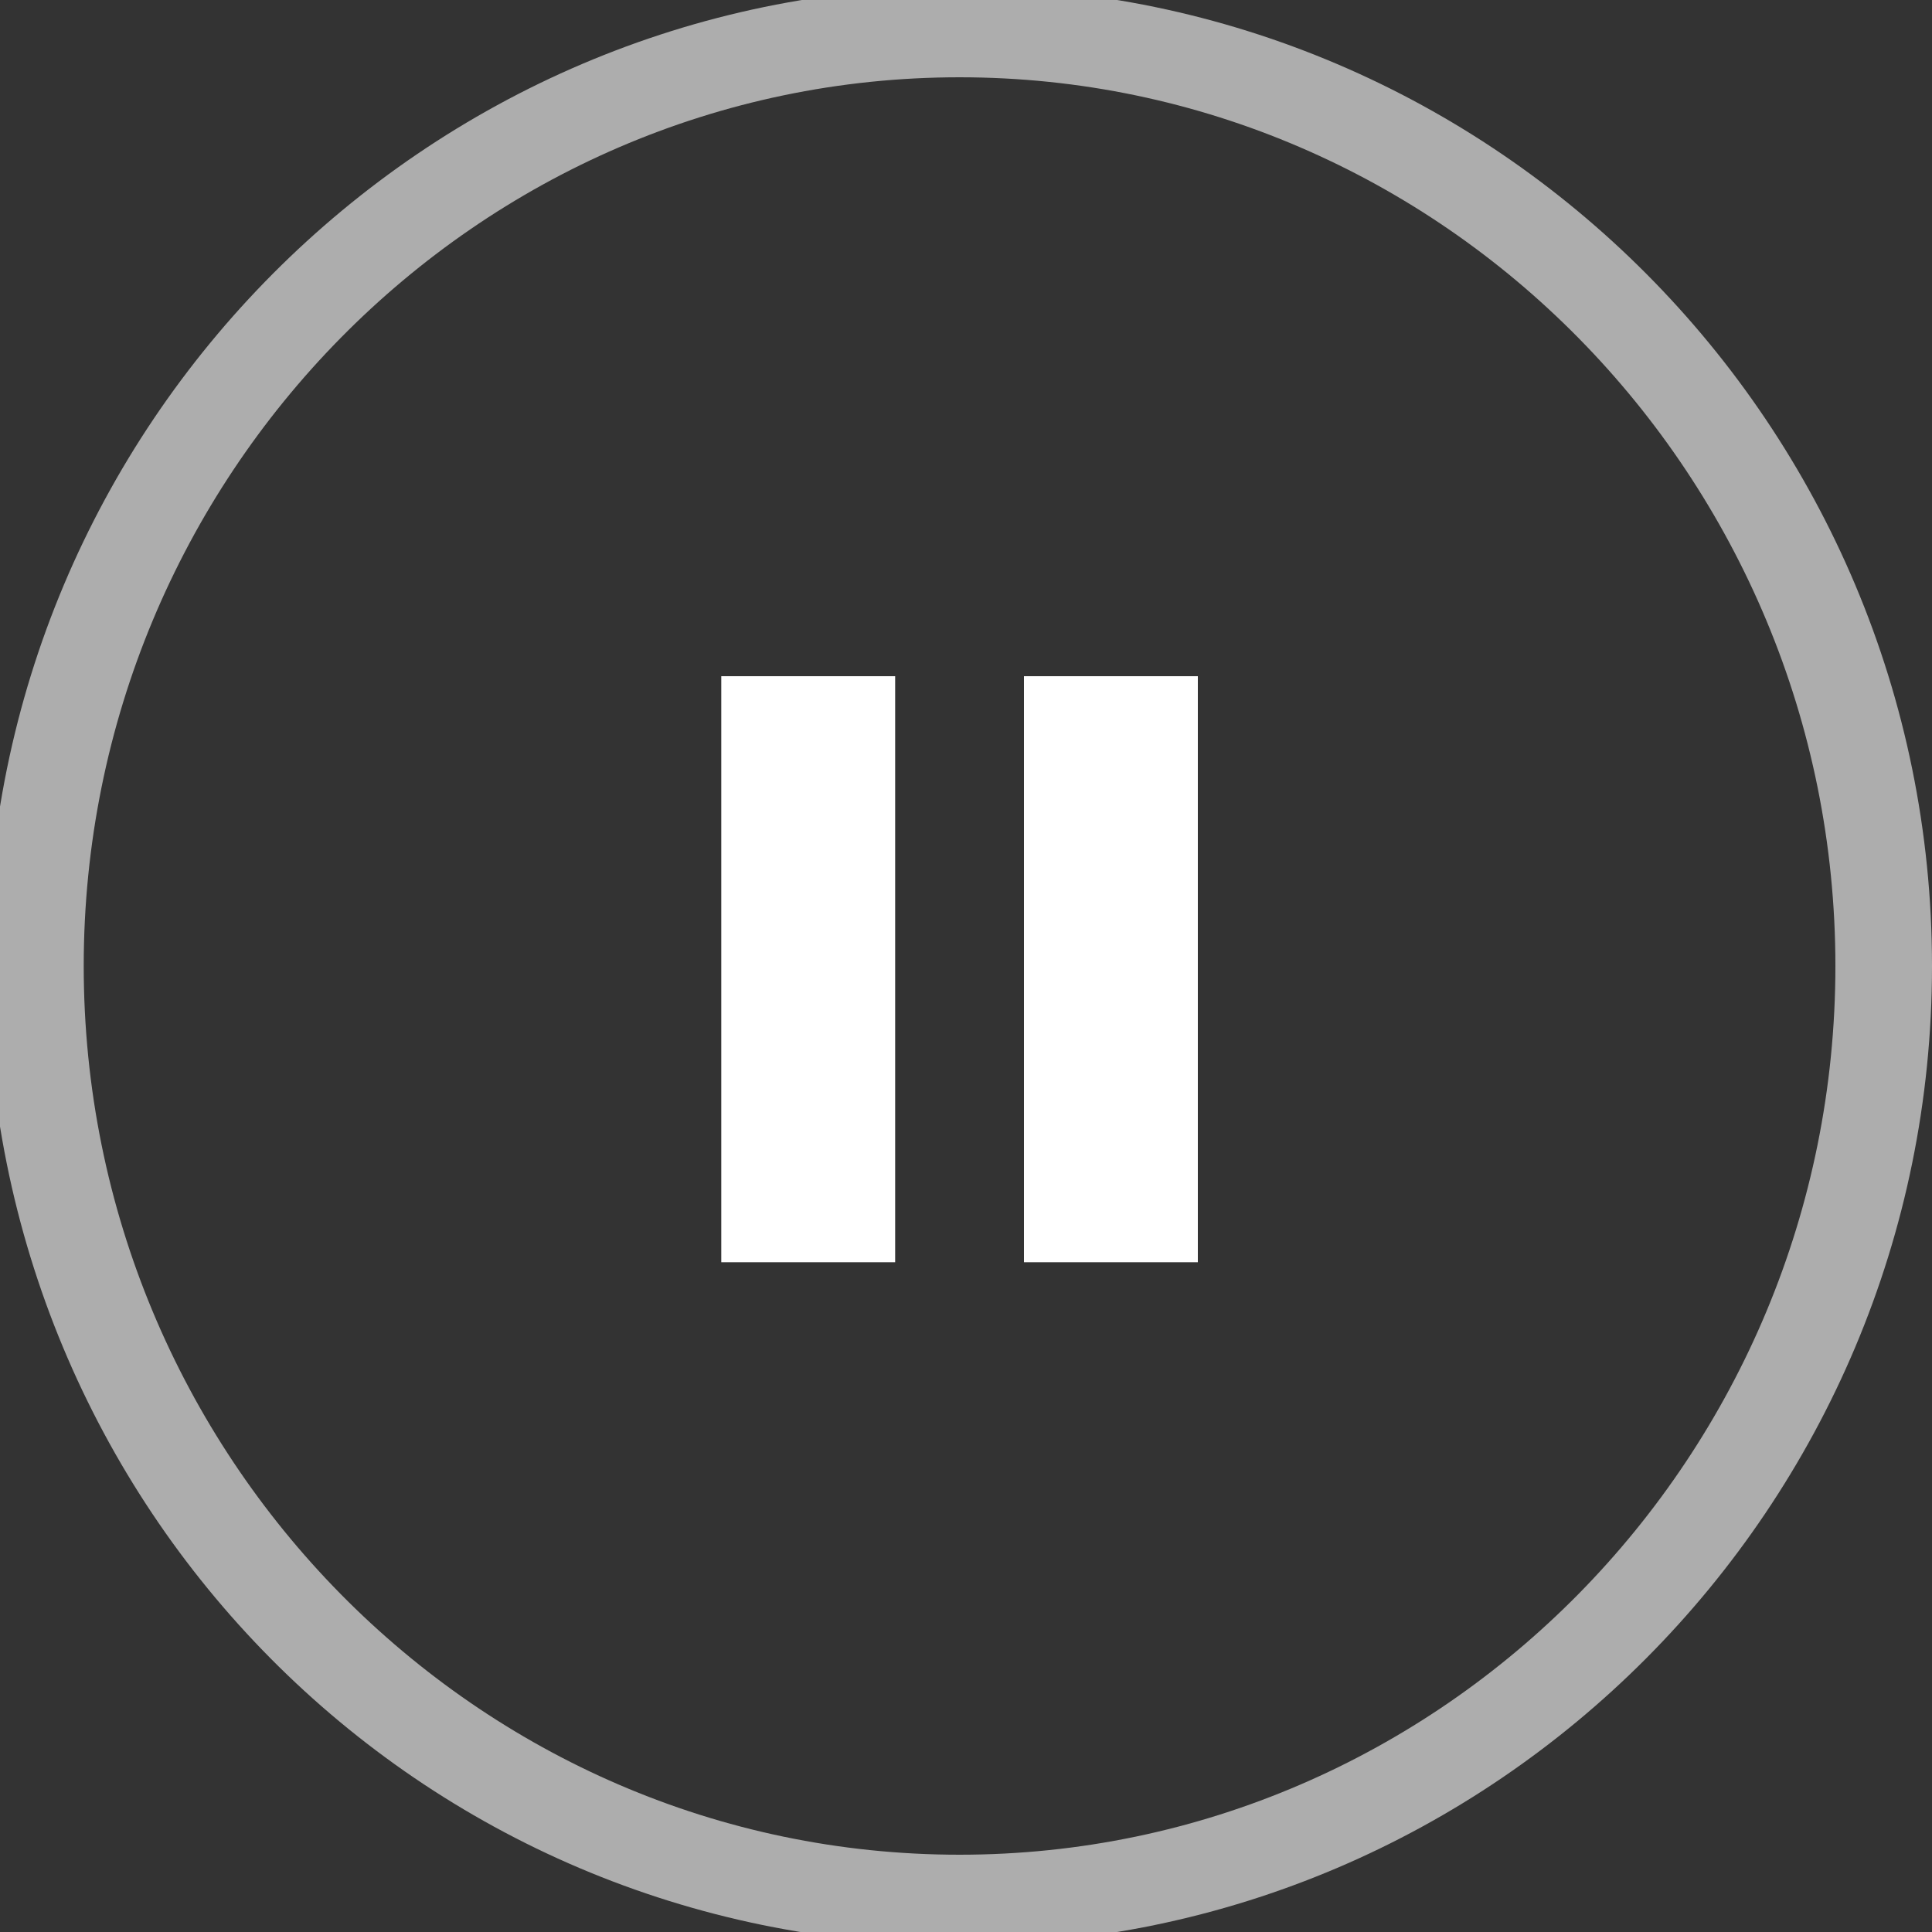
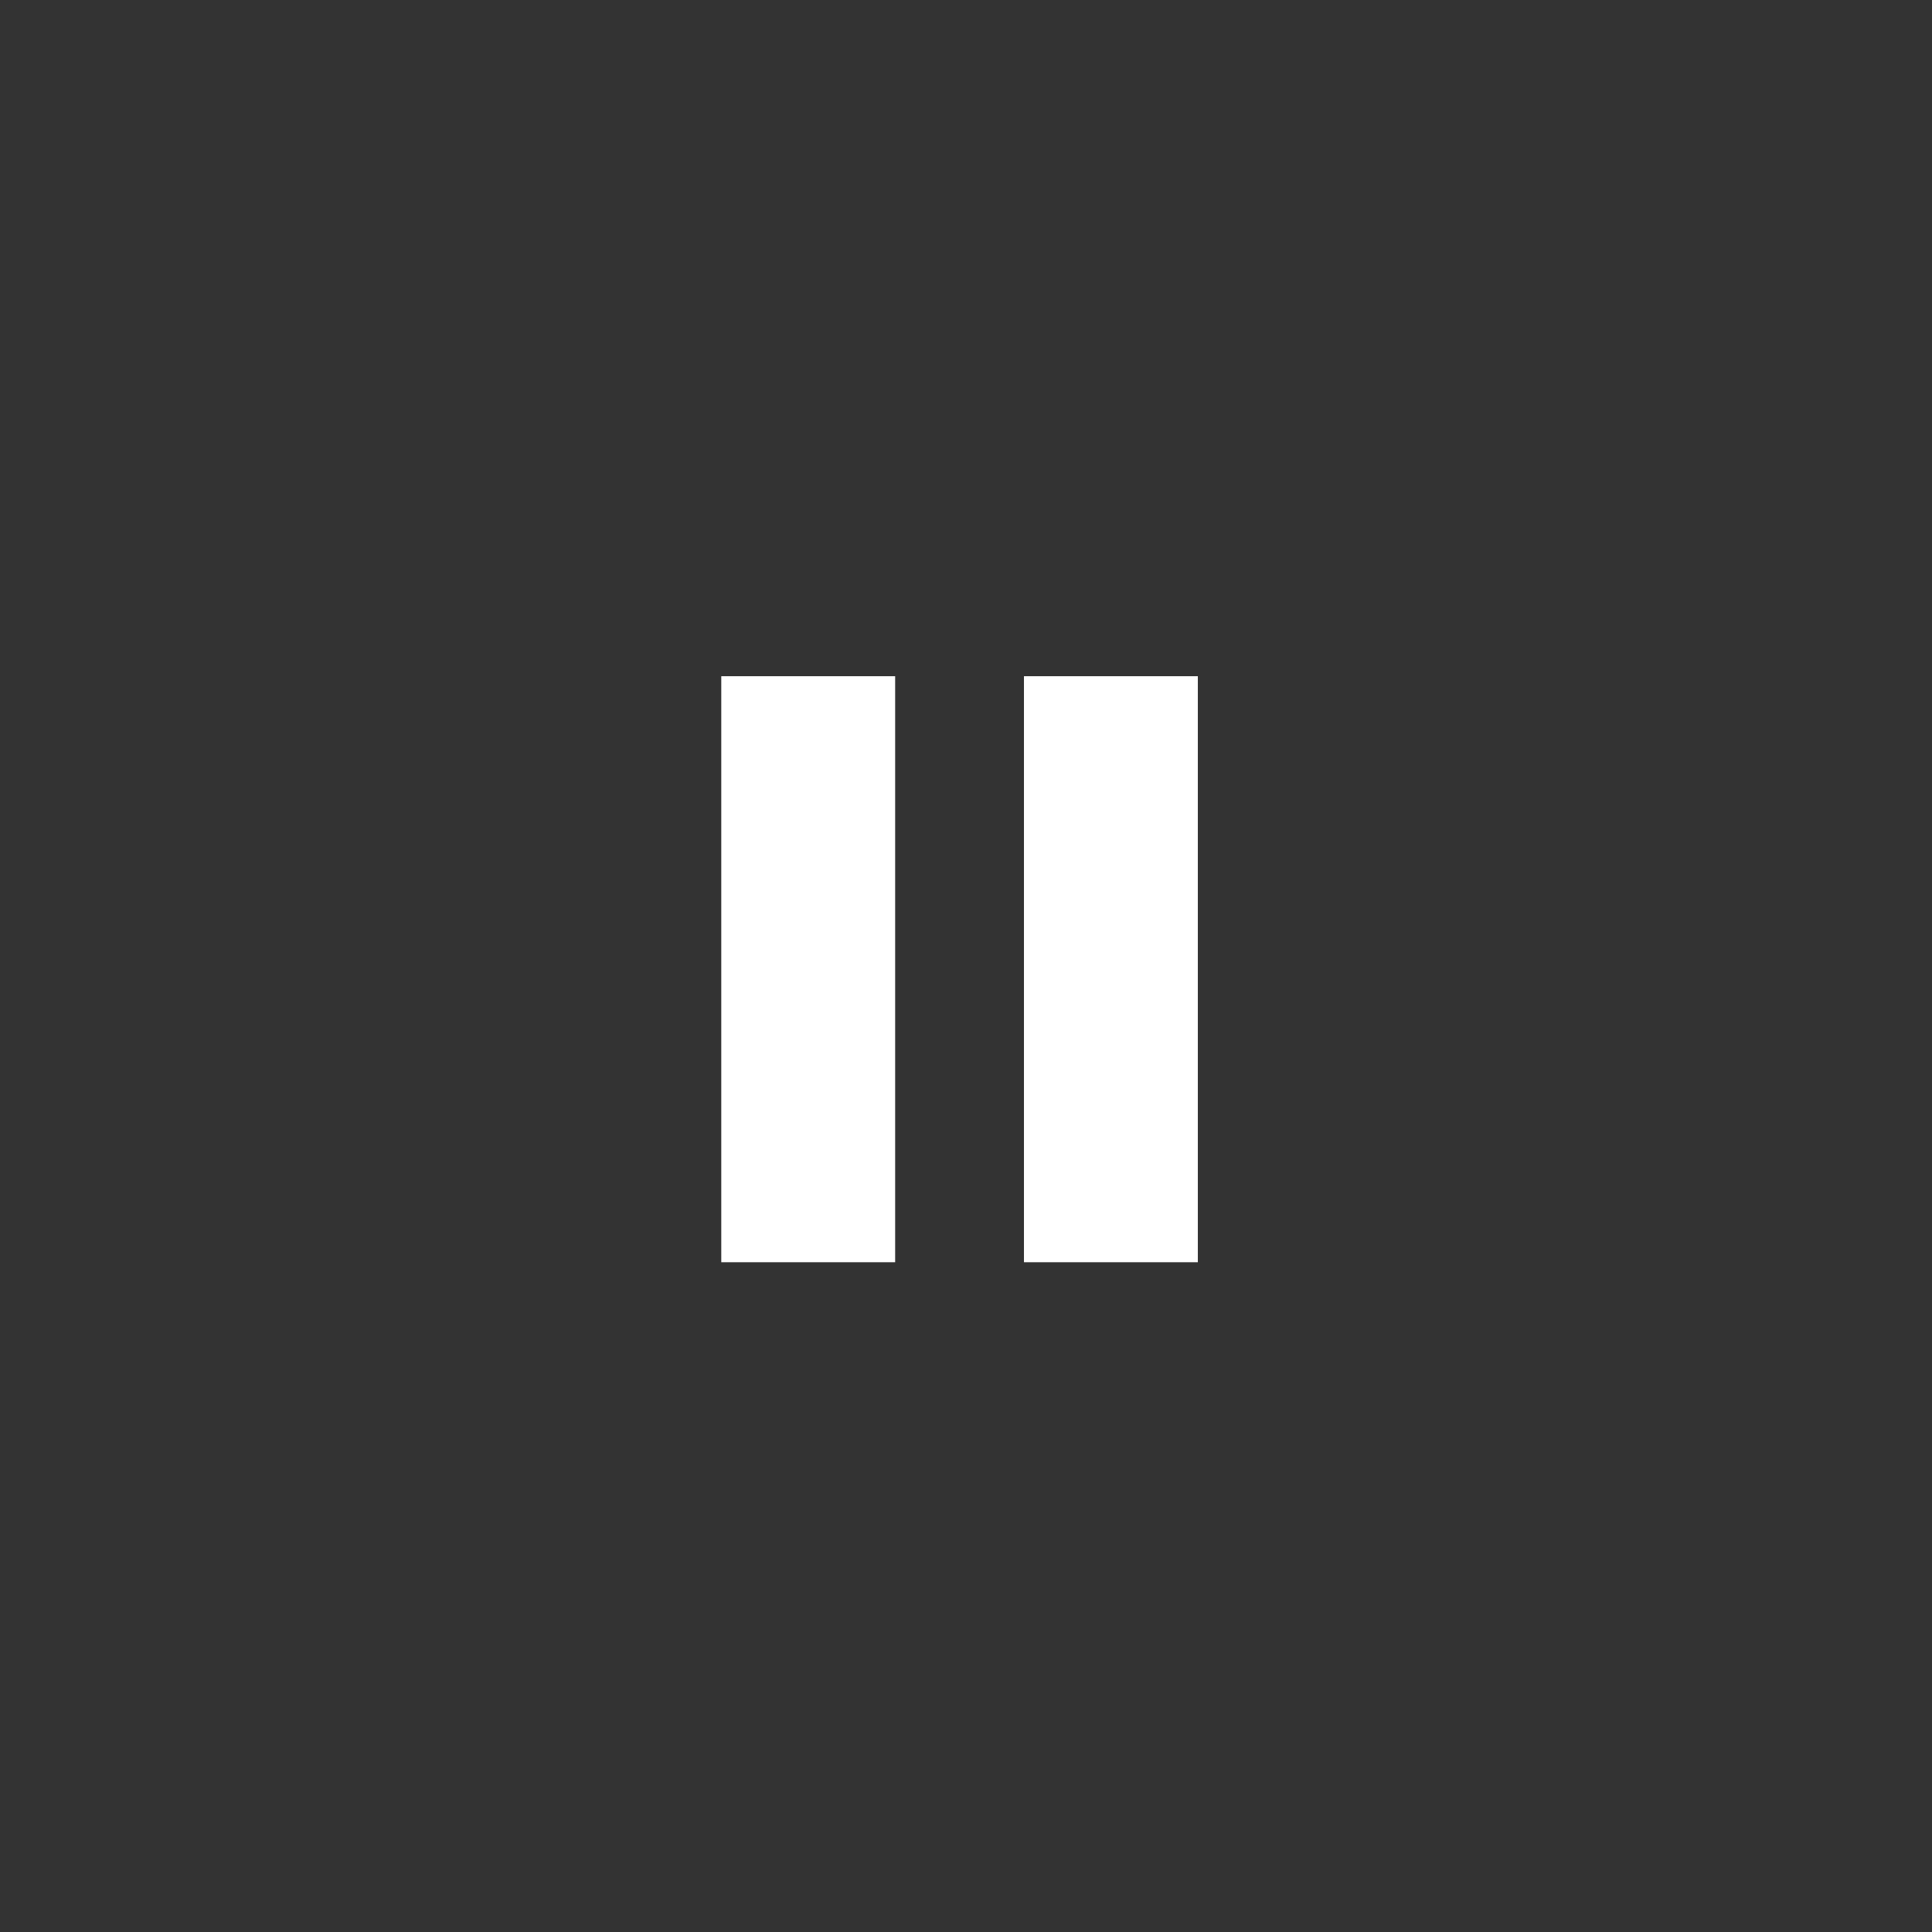
<svg xmlns="http://www.w3.org/2000/svg" version="1.1" id="Layer_1" x="0px" y="0px" viewBox="0 0 30 30" style="enable-background:new 0 0 30 30;" xml:space="preserve">
  <rect x="0" y="0" width="30" height="30" fill="#333333" stroke="none" />
  <style type="text/css">
	.st0{opacity:0.6;}
	.st1{fill:#FFFFFF;}
</style>
  <g class="st0">
    <g>
-       <path class="st1" d="M14.9,30.2C6.5,30.2-0.2,23.4-0.2,15c0-8.4,6.8-15.2,15.1-15.2S30,6.6,30,15C30,23.4,23.2,30.2,14.9,30.2z     M14.9,1.2C7.4,1.2,1.3,7.4,1.3,15c0,7.6,6.1,13.8,13.6,13.8S28.5,22.6,28.5,15C28.5,7.4,22.4,1.2,14.9,1.2z" />
-     </g>
+       </g>
  </g>
  <rect x="11.2" y="10.5" class="st1" width="2.7" height="9.1" />
  <rect x="15.9" y="10.5" class="st1" width="2.7" height="9.1" />
</svg>